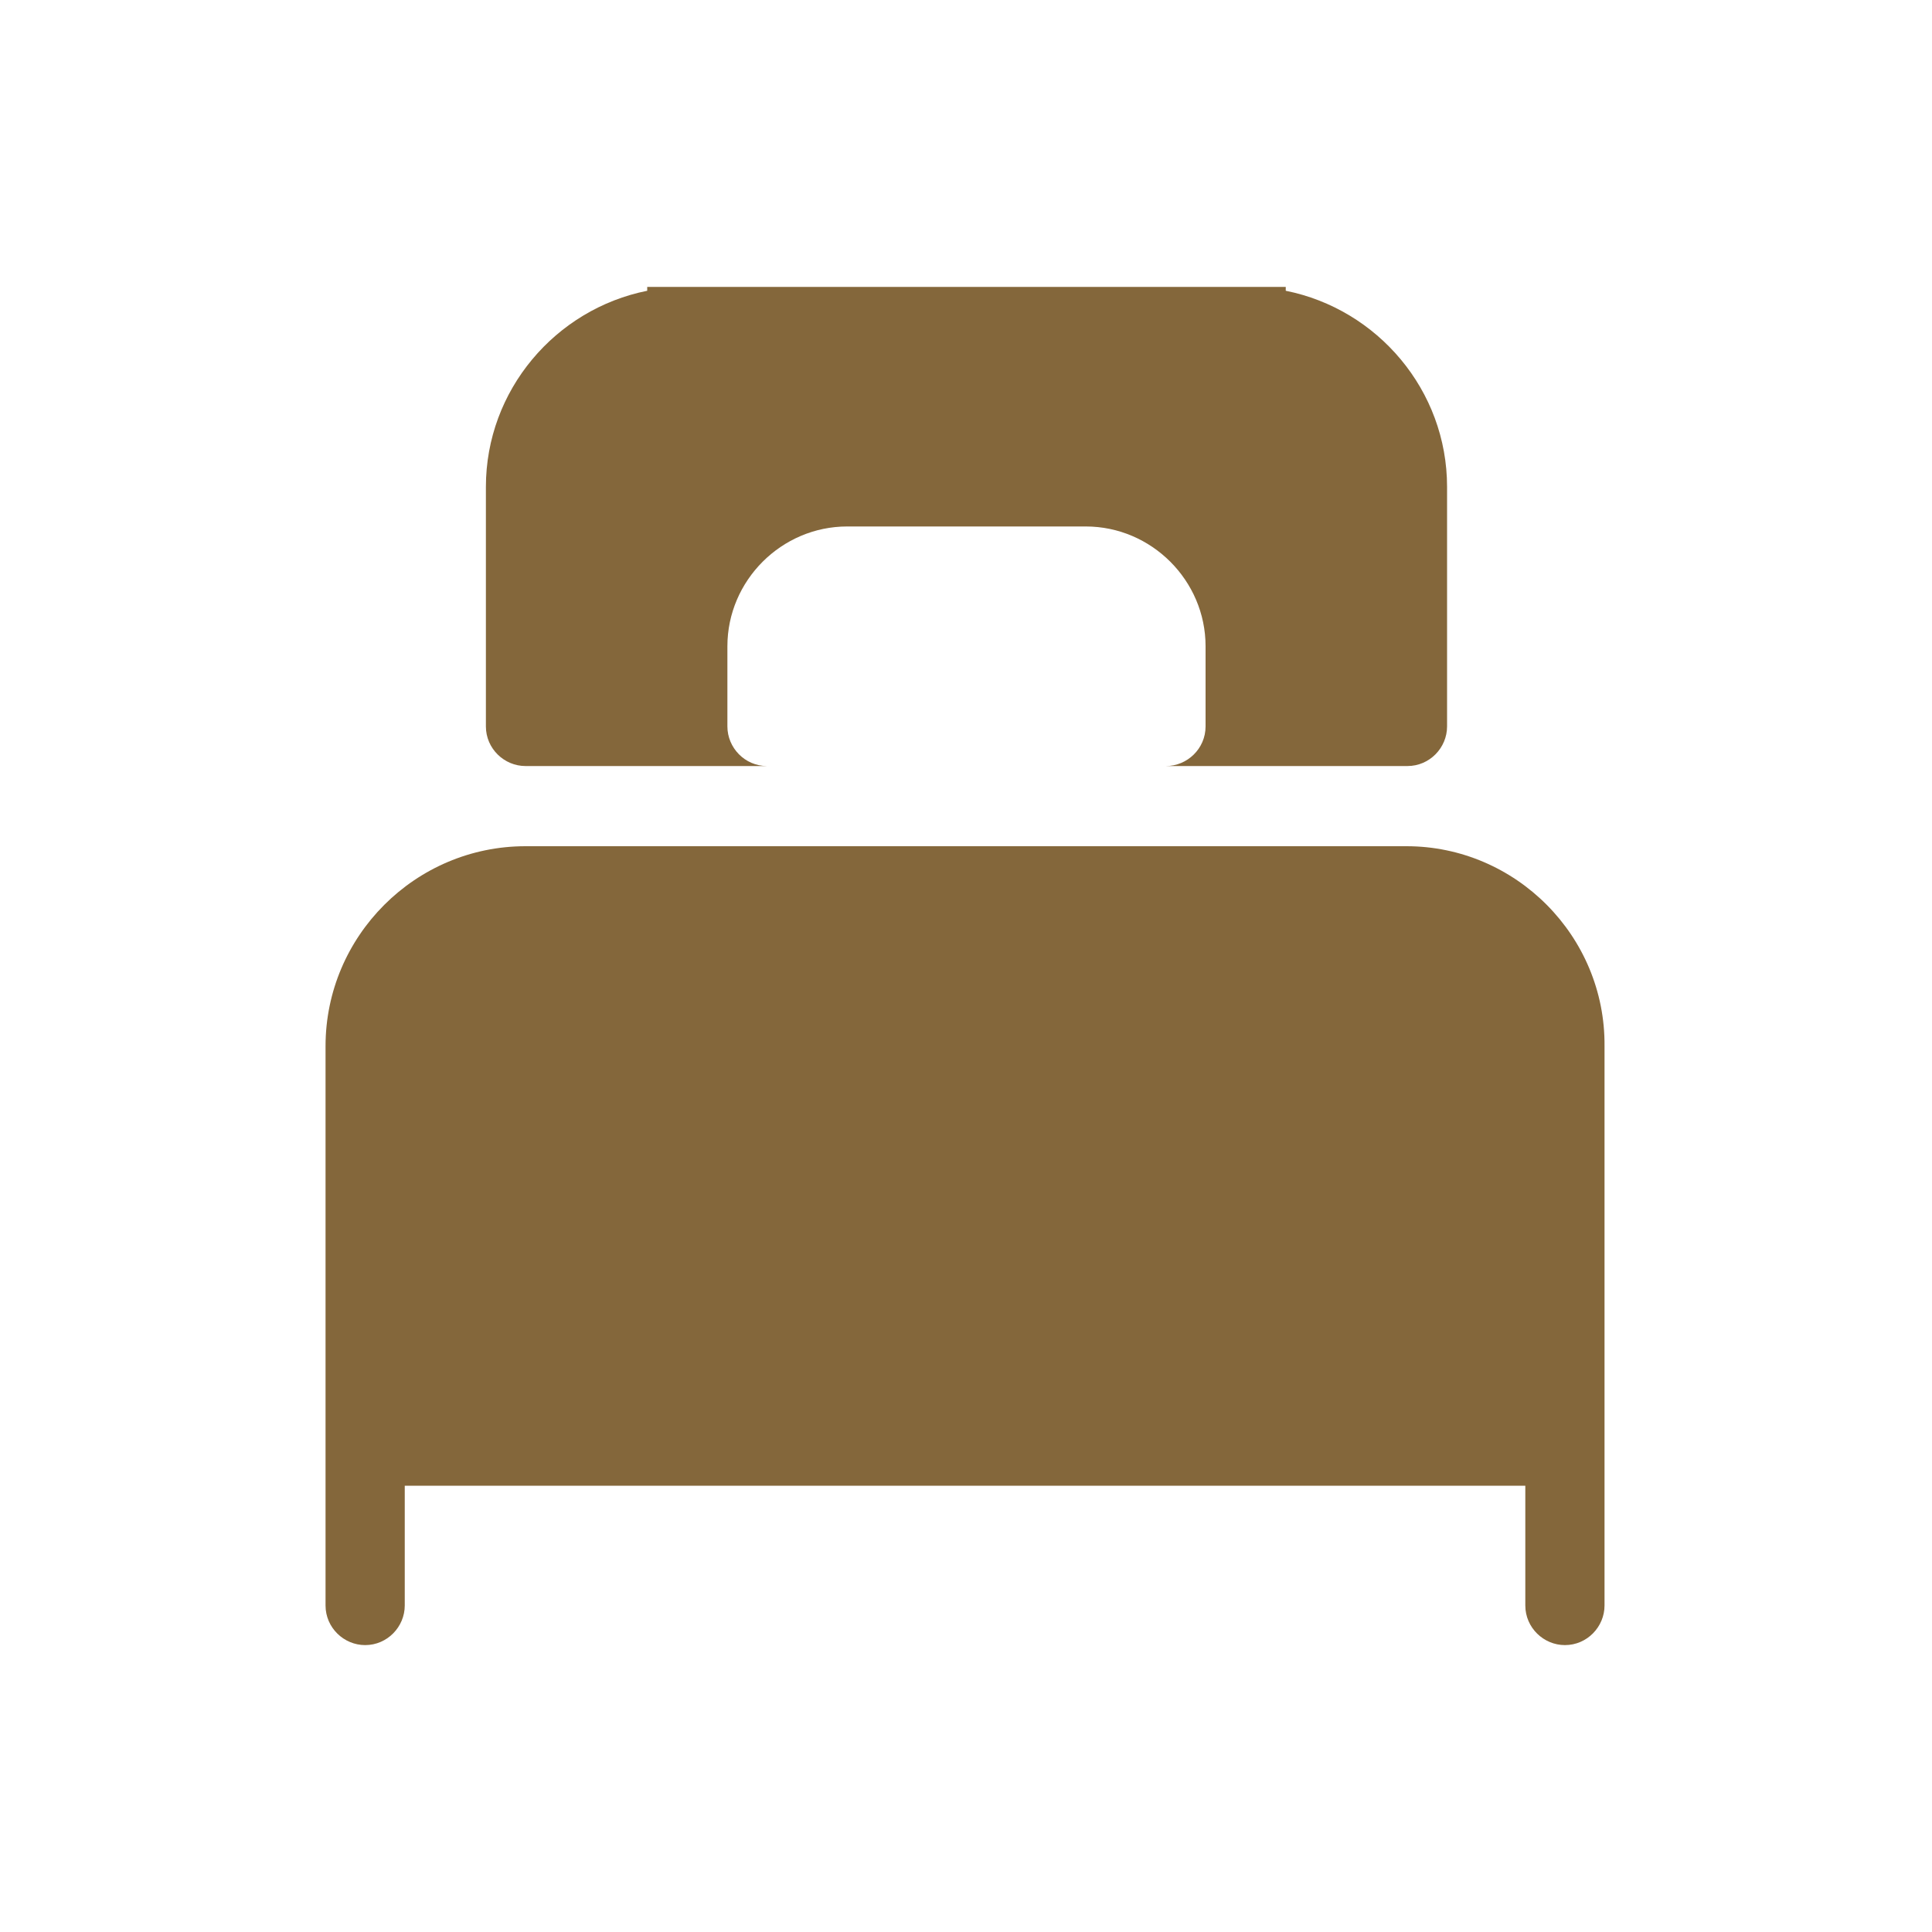
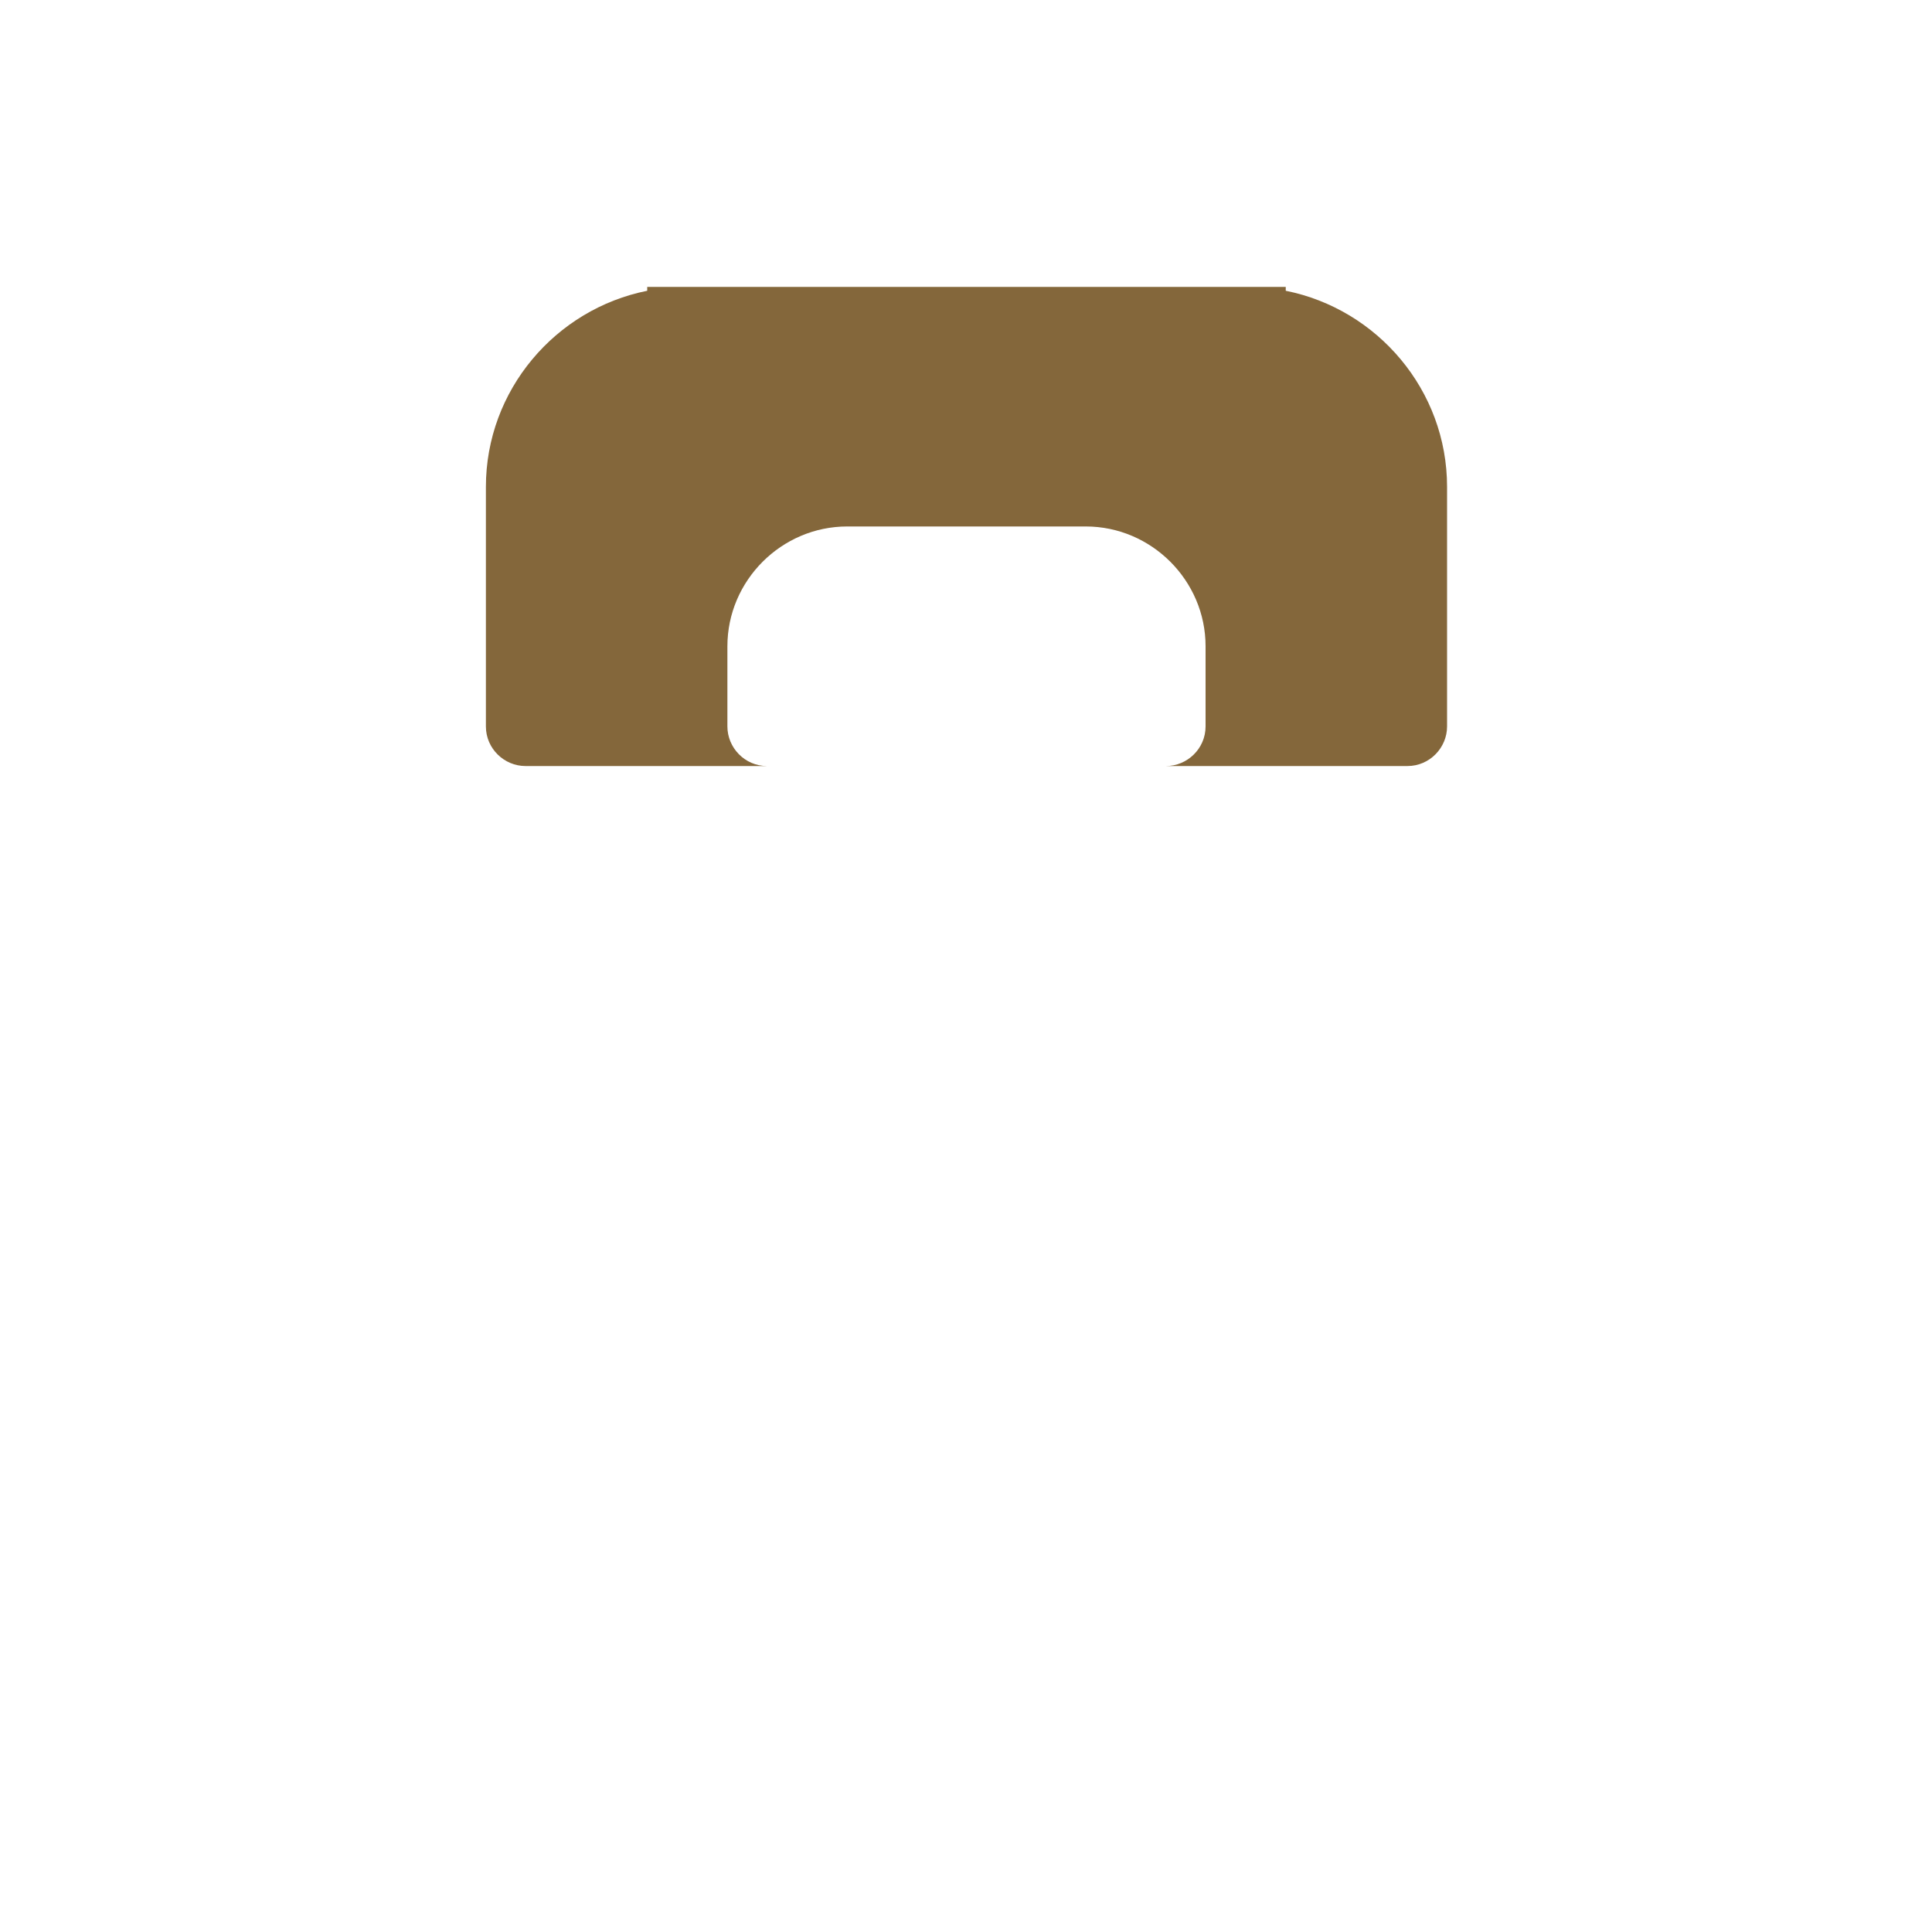
<svg xmlns="http://www.w3.org/2000/svg" version="1.1" id="Calque_1" x="0px" y="0px" viewBox="0 0 200 200" style="enable-background:new 0 0 200 200;" xml:space="preserve">
  <style type="text/css">
	.st0{fill:#84673B;}
</style>
  <g>
    <path class="st0" d="M54.4,79.3H67h8.1h4.3c-2.3,0-4.1-1.9-4.1-4.1v-8.3c0-6.8,5.6-12.4,12.4-12.4h24.7c6.8,0,12.4,5.6,12.4,12.4   v8.3c0,2.3-1.9,4.1-4.1,4.1h4.3h8.1h12.6c2.3,0,4.1-1.9,4.1-4.1V50.4c0-10-7.2-18.4-16.7-20.3v-0.4h-4H71h-4v0.4   C57.5,32,50.3,40.4,50.3,50.4v24.8C50.3,77.5,52.2,79.3,54.4,79.3z" />
-     <path class="st0" d="M145.6,87.6H133H67H54.4c-11.4,0-20.7,9.3-20.7,20.7v57.9c0,2.3,1.9,4.1,4.1,4.1c2.3,0,4.1-1.9,4.1-4.1v-12.4   h25h66h25v12.4c0,2.3,1.9,4.1,4.1,4.1c2.3,0,4.1-1.9,4.1-4.1v-57.9C166.2,96.9,156.9,87.6,145.6,87.6z" />
  </g>
</svg>